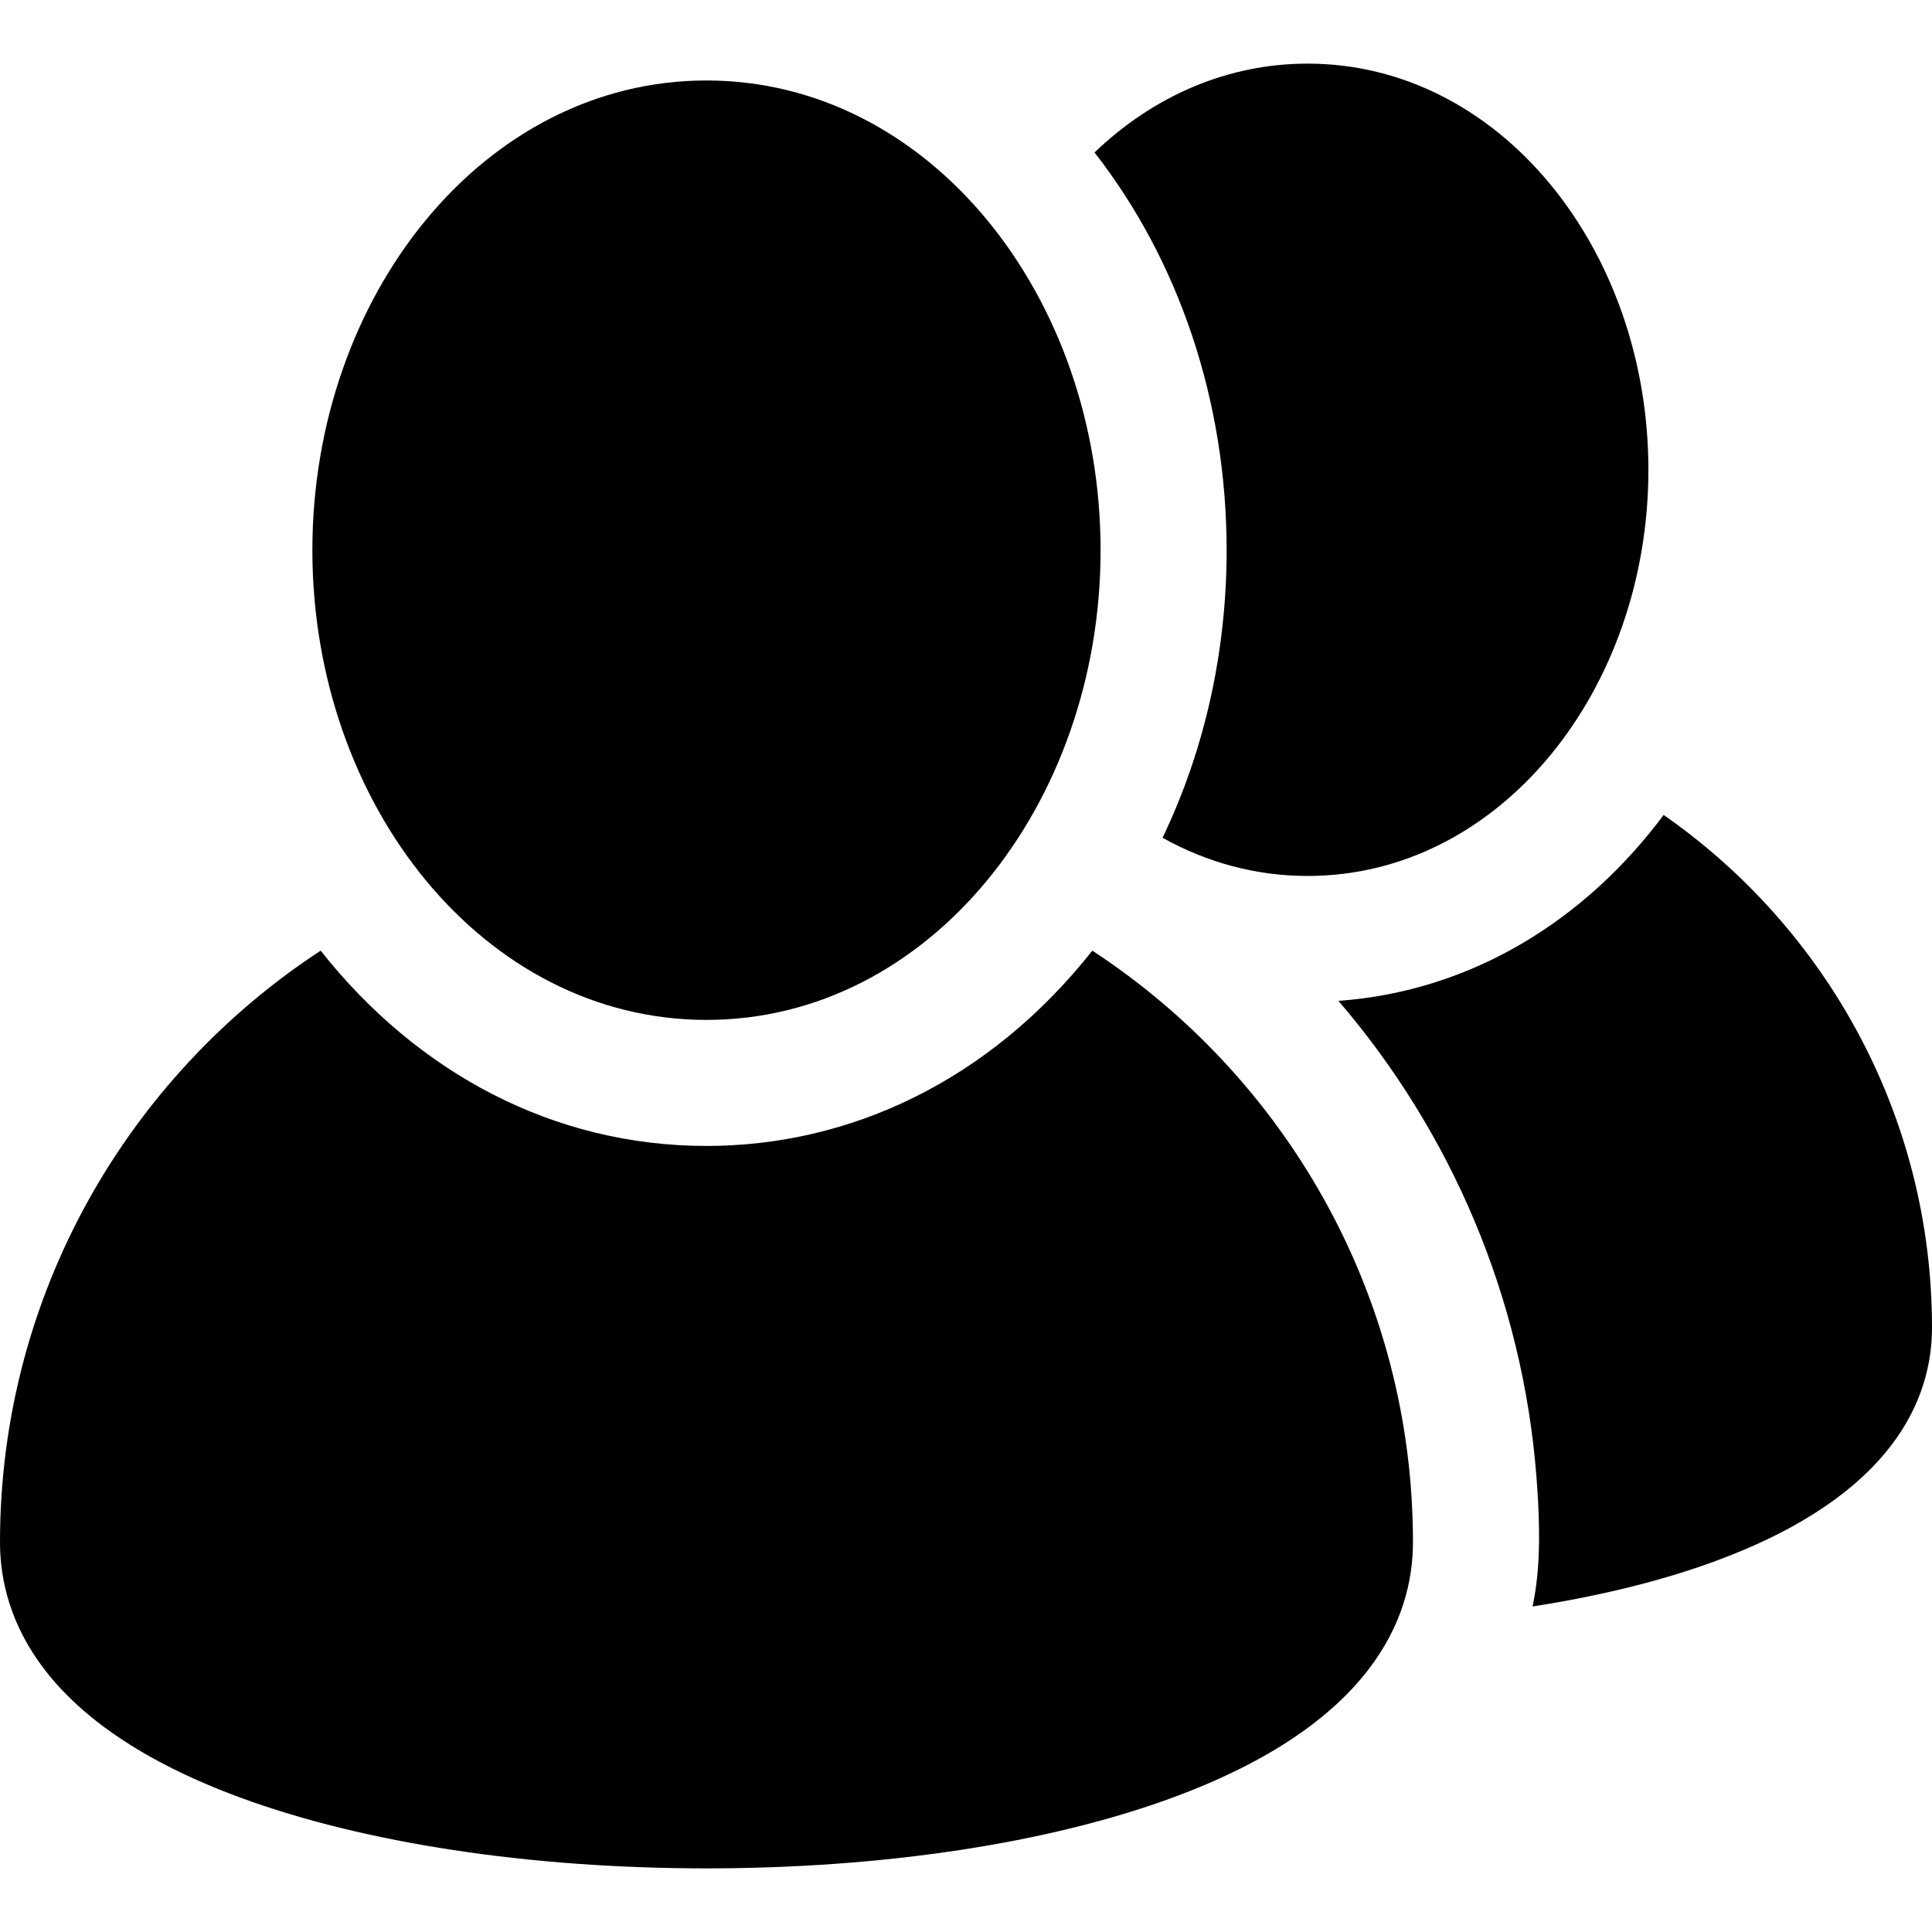
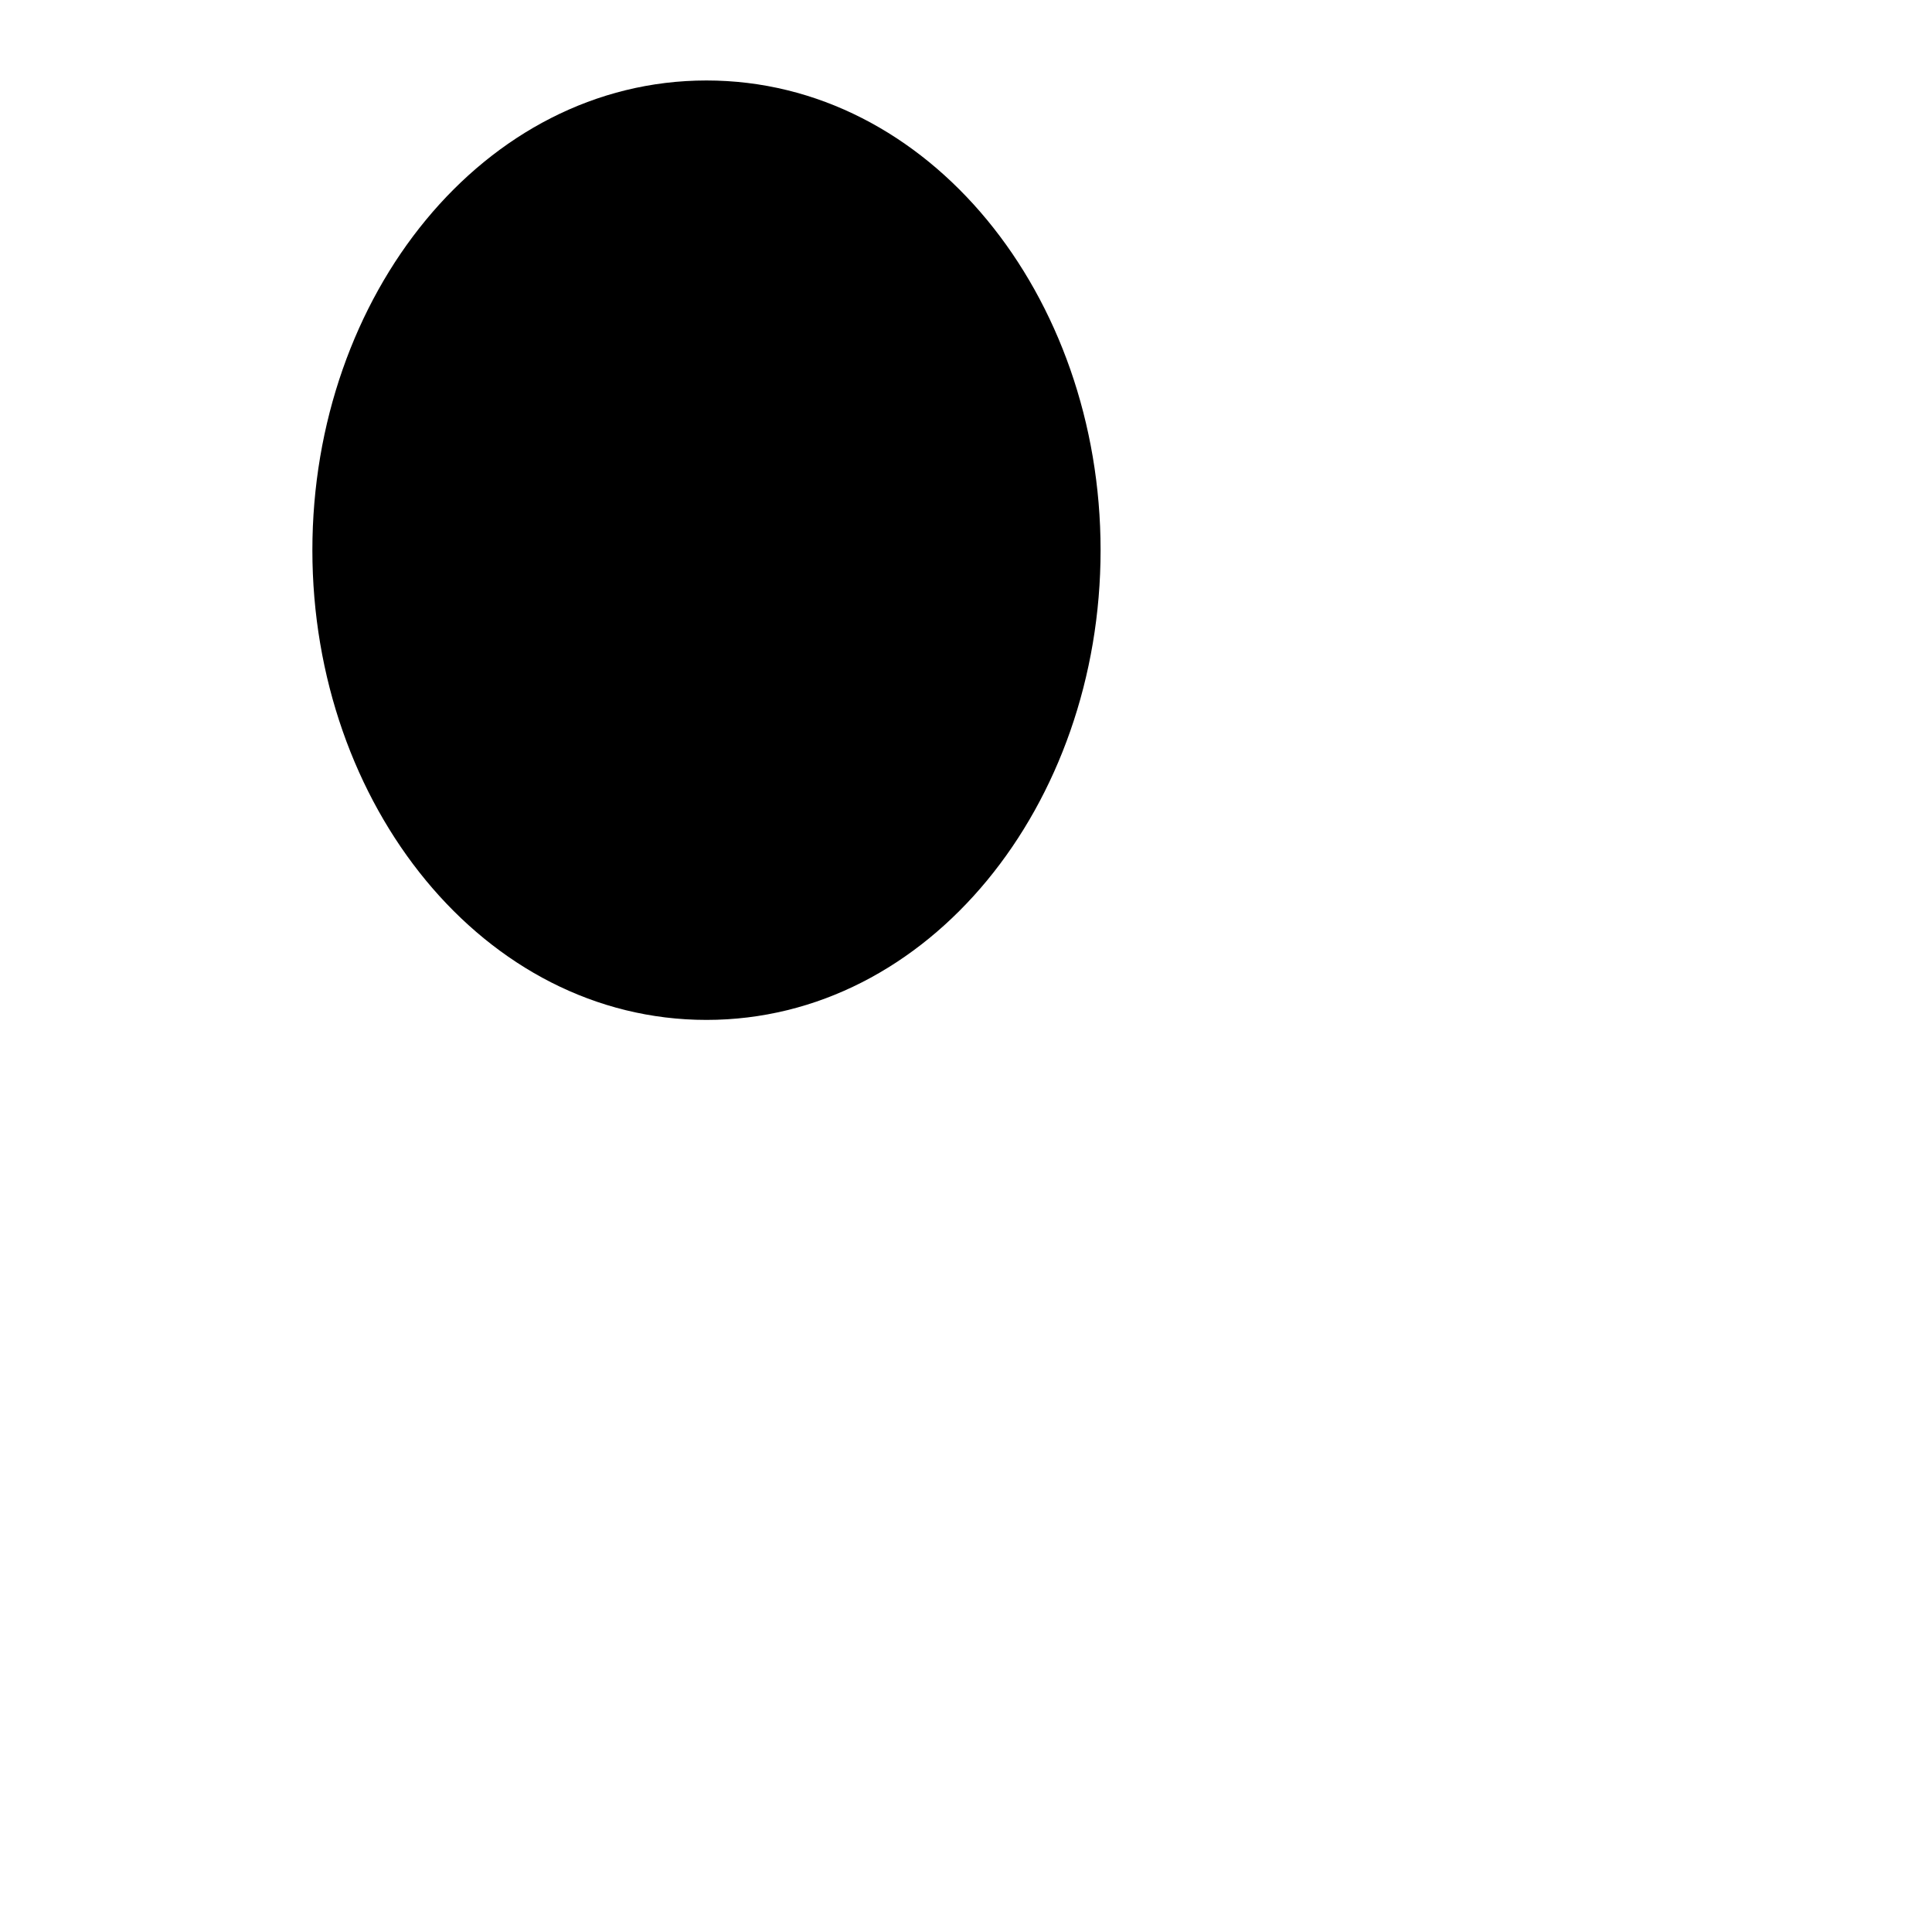
<svg xmlns="http://www.w3.org/2000/svg" fill="#000000" height="800px" width="800px" version="1.1" id="Layer_1" viewBox="0 0 459.863 459.863" xml:space="preserve">
  <g>
    <g>
      <g>
-         <path d="M395.988,193.977c-18.629,24.992-45.641,41.956-77.406,44.25c26.626,31.04,43.84,70.378,47.152,113.55     c1.243,16.197,0.369,24.083-0.932,30.599c16.064-2.497,30.815-6.128,43.488-10.794c42.626-15.694,51.573-38.891,51.573-55.586     C459.863,265.521,434.565,220.849,395.988,193.977z" />
-         <path d="M276.72,199.407c10.642,5.952,22.36,9.093,34.525,9.093c45.83,0,81.115-44.3,81.115-96.677     c0-52.382-35.29-96.677-81.115-96.677c-18.734,0-36.411,7.436-50.724,21.145c20.03,25.65,31.446,59.072,31.446,94.667     C291.967,154.544,286.961,178.037,276.72,199.407z" />
-         <path d="M259.999,226.279c-24.558,31.058-57.739,46.482-91.839,46.482c-36.232,0-68.69-17.206-91.839-46.482     C30.403,256.333,0,308.217,0,367.076c0,18.127,9.926,43.389,57.213,60.8c29.496,10.861,68.898,16.841,110.947,16.841     c42.049,0,81.451-5.98,110.947-16.841c47.287-17.411,57.213-42.673,57.213-60.8C336.32,308.217,305.918,256.333,259.999,226.279z     " />
        <path d="M168.16,242.763c53.003,0,93.806-51.234,93.806-111.804c0-60.571-40.808-111.804-93.806-111.804     c-52.995,0-93.806,51.223-93.806,111.804C74.354,191.541,115.169,242.763,168.16,242.763z" />
      </g>
    </g>
  </g>
</svg>